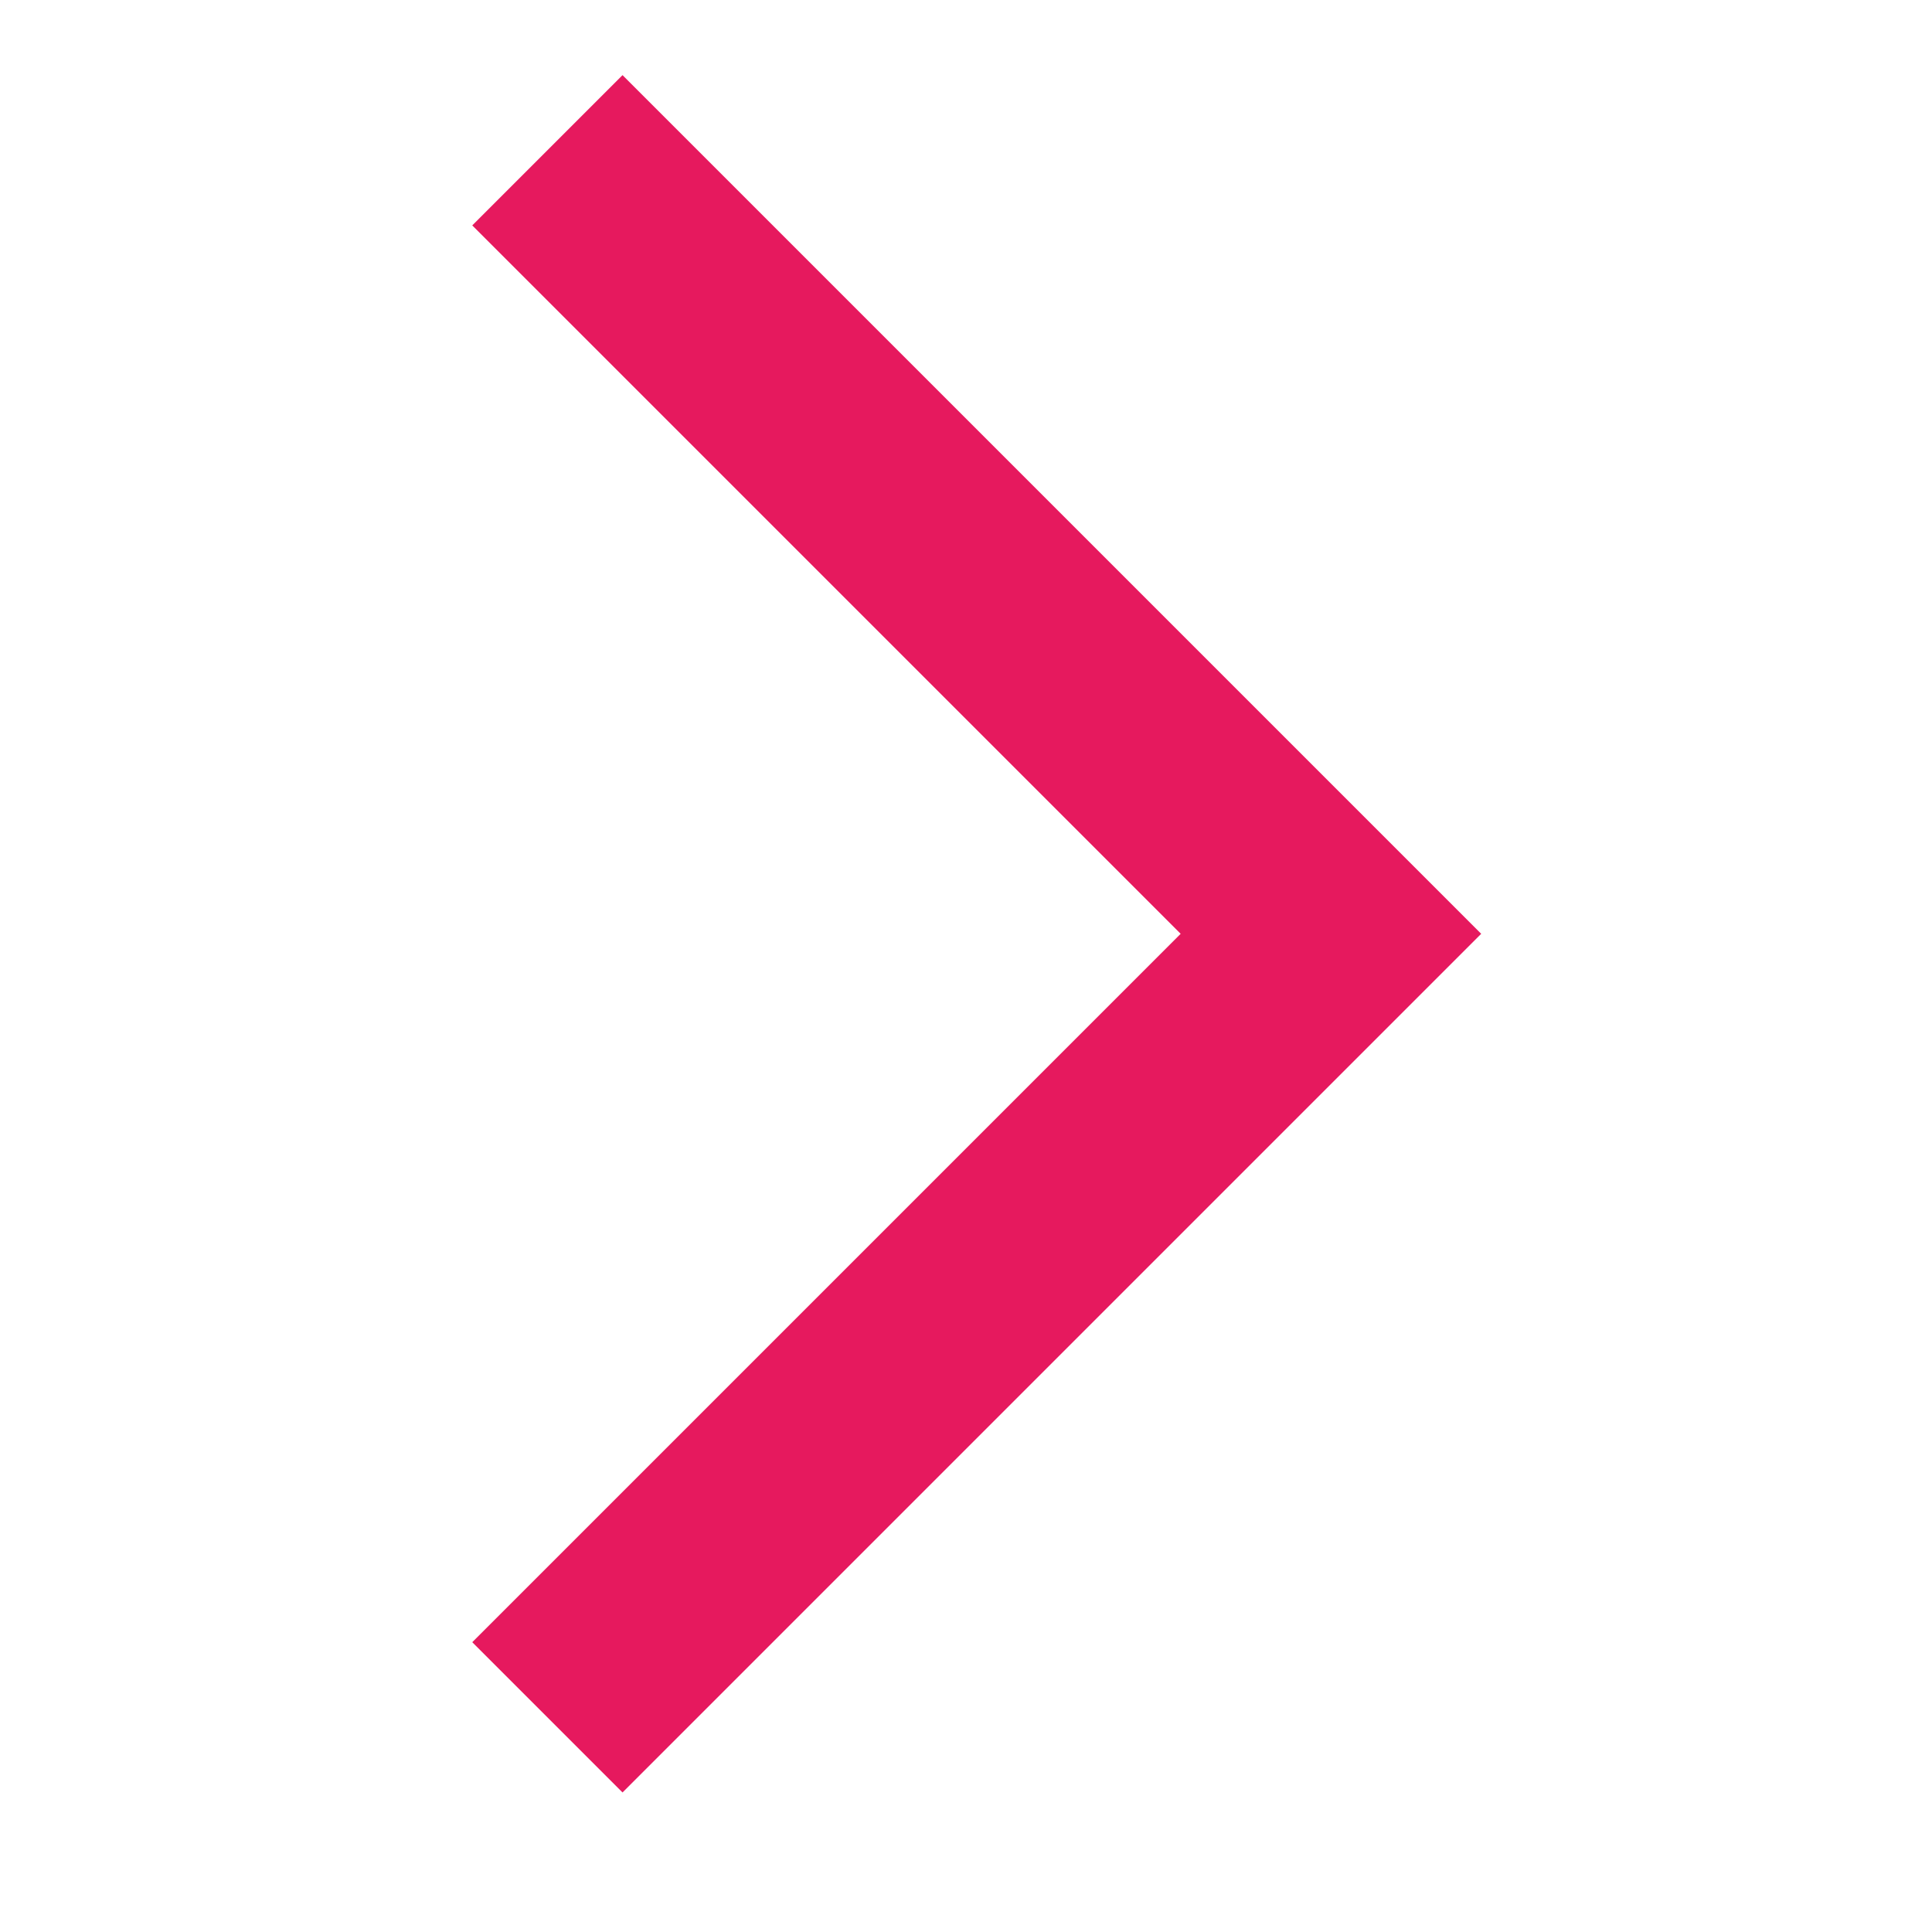
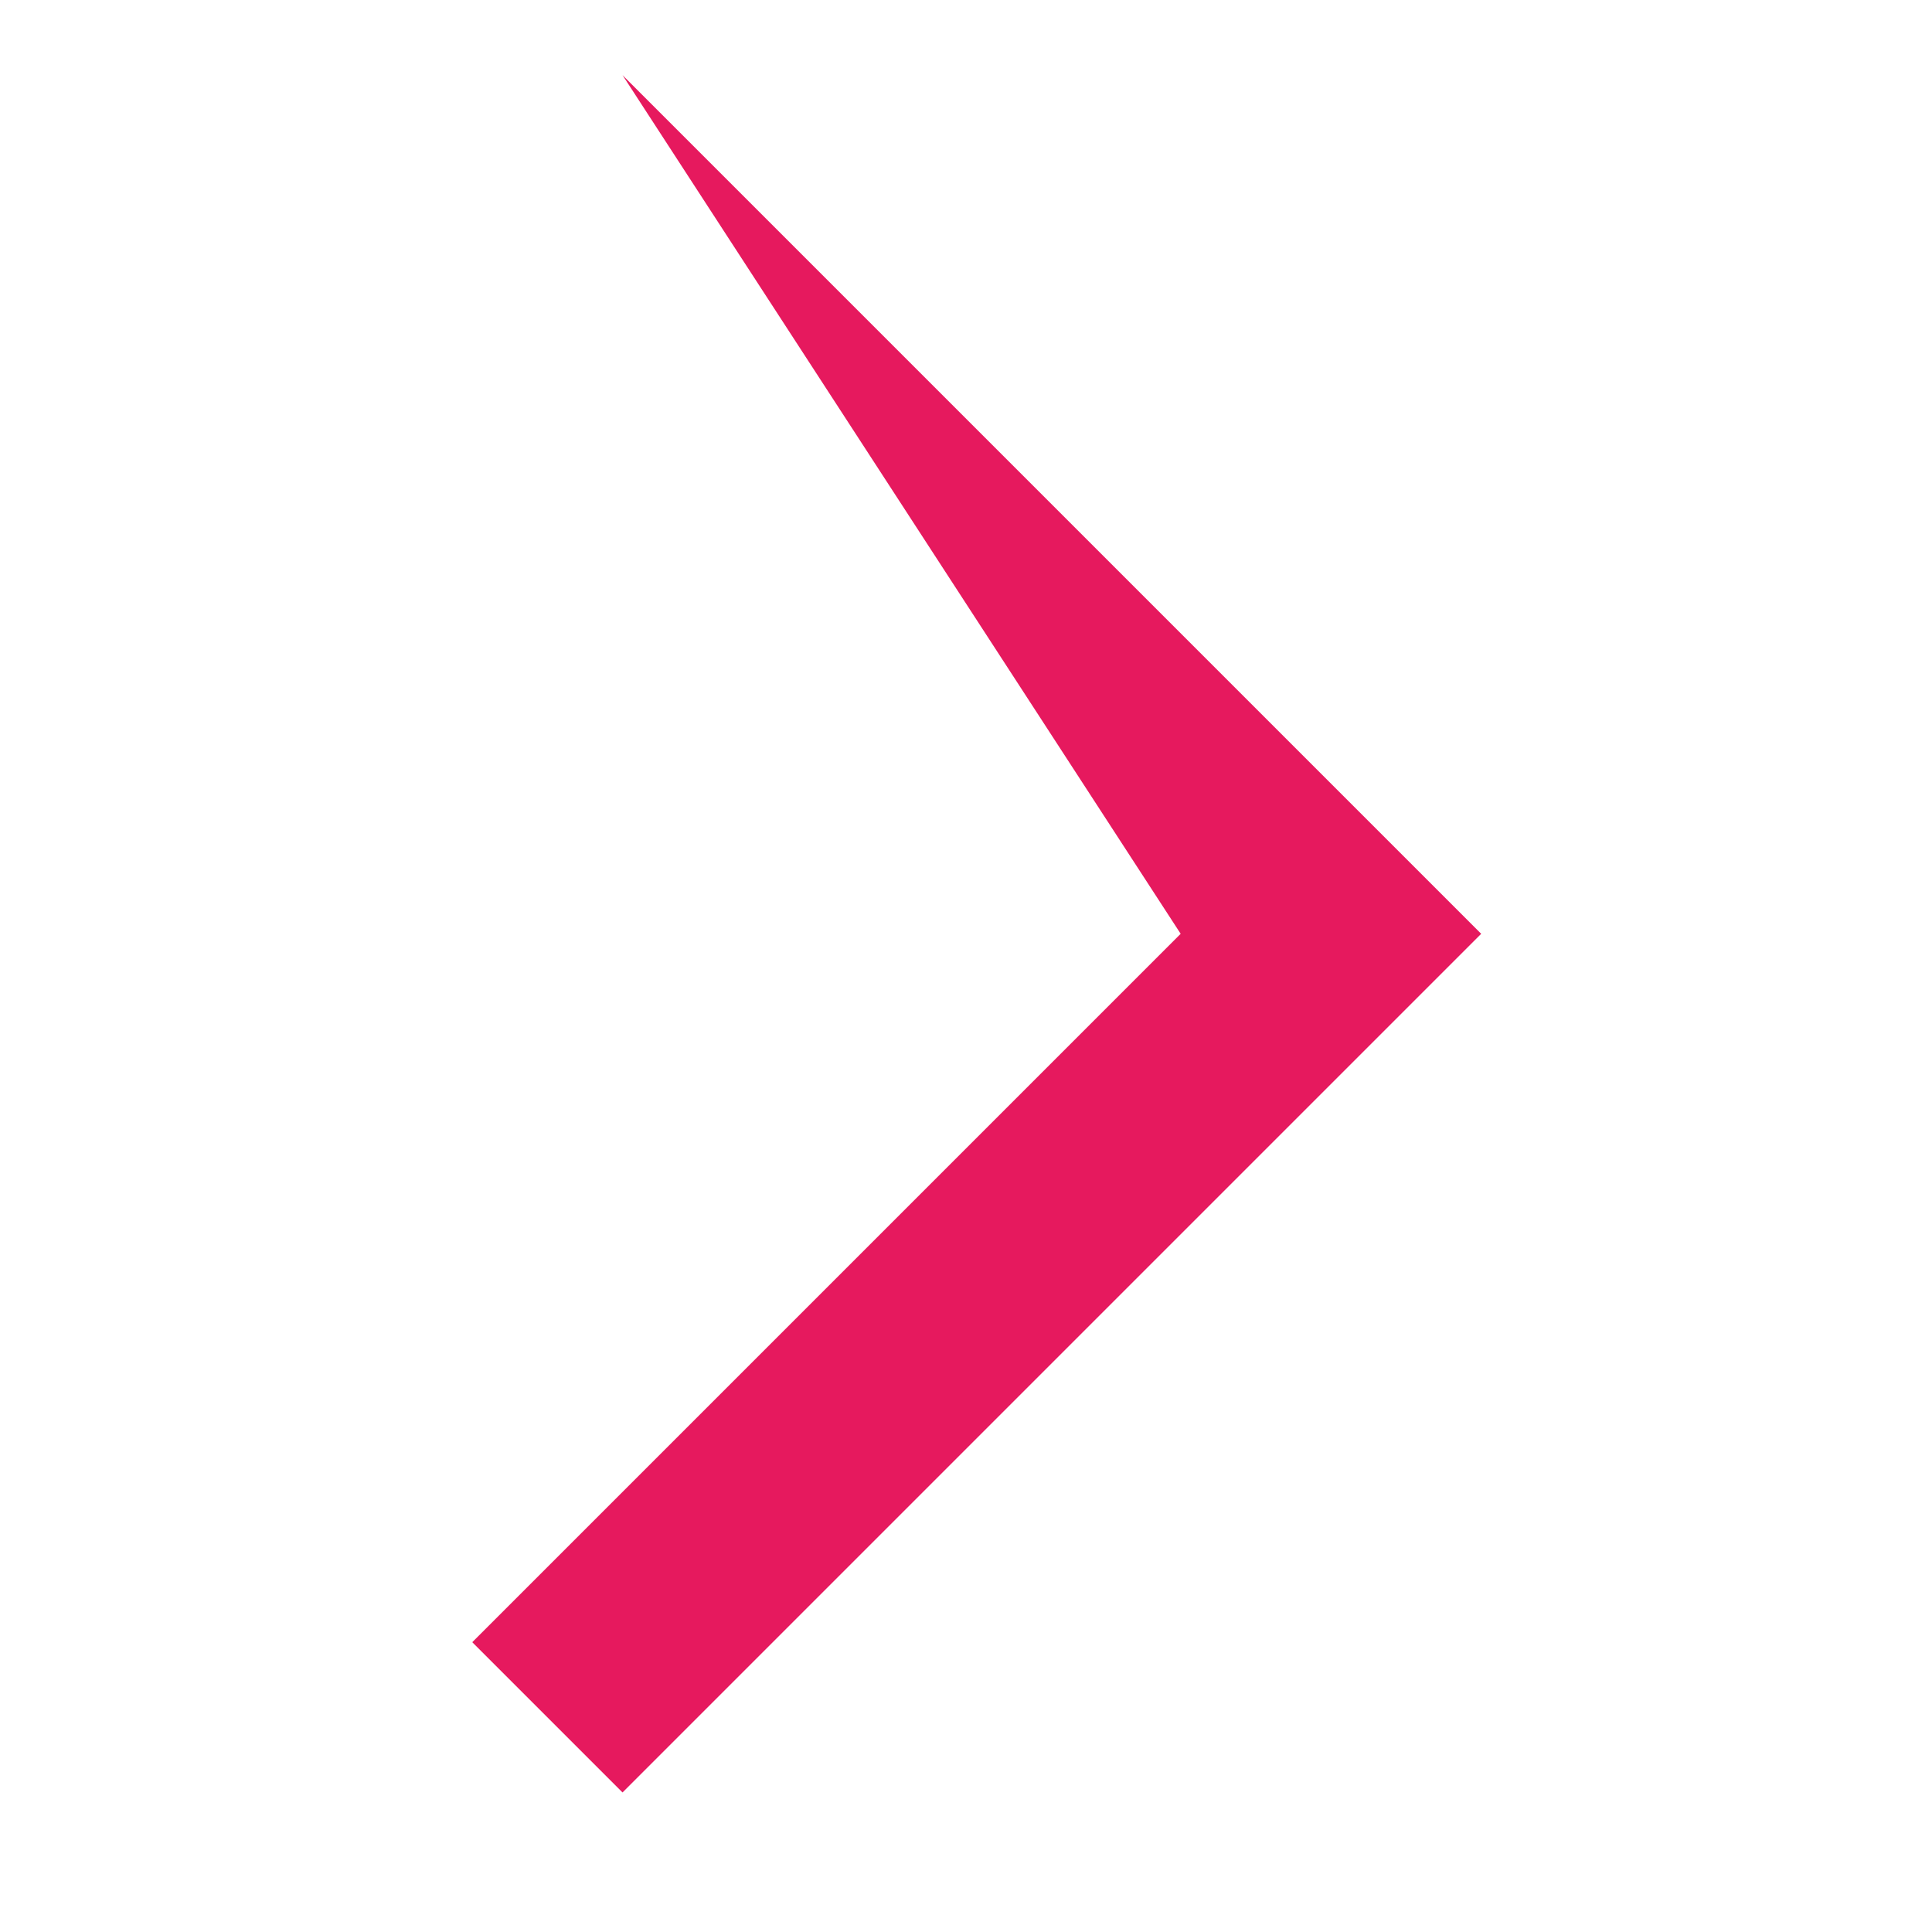
<svg xmlns="http://www.w3.org/2000/svg" version="1.1" id="Calque_1" x="0px" y="0px" viewBox="-600 392 18 18" style="enable-background:new -600 392 18 18;" xml:space="preserve">
  <style type="text/css">
	.st0{fill:#E6195E;}
</style>
-   <path class="st0" d="M-589,400.7l-6.6,6.6l1.4,1.4l8-8l-8-8l-1.4,1.4L-589,400.7z" />
+   <path class="st0" d="M-589,400.7l-6.6,6.6l1.4,1.4l8-8l-8-8L-589,400.7z" />
</svg>